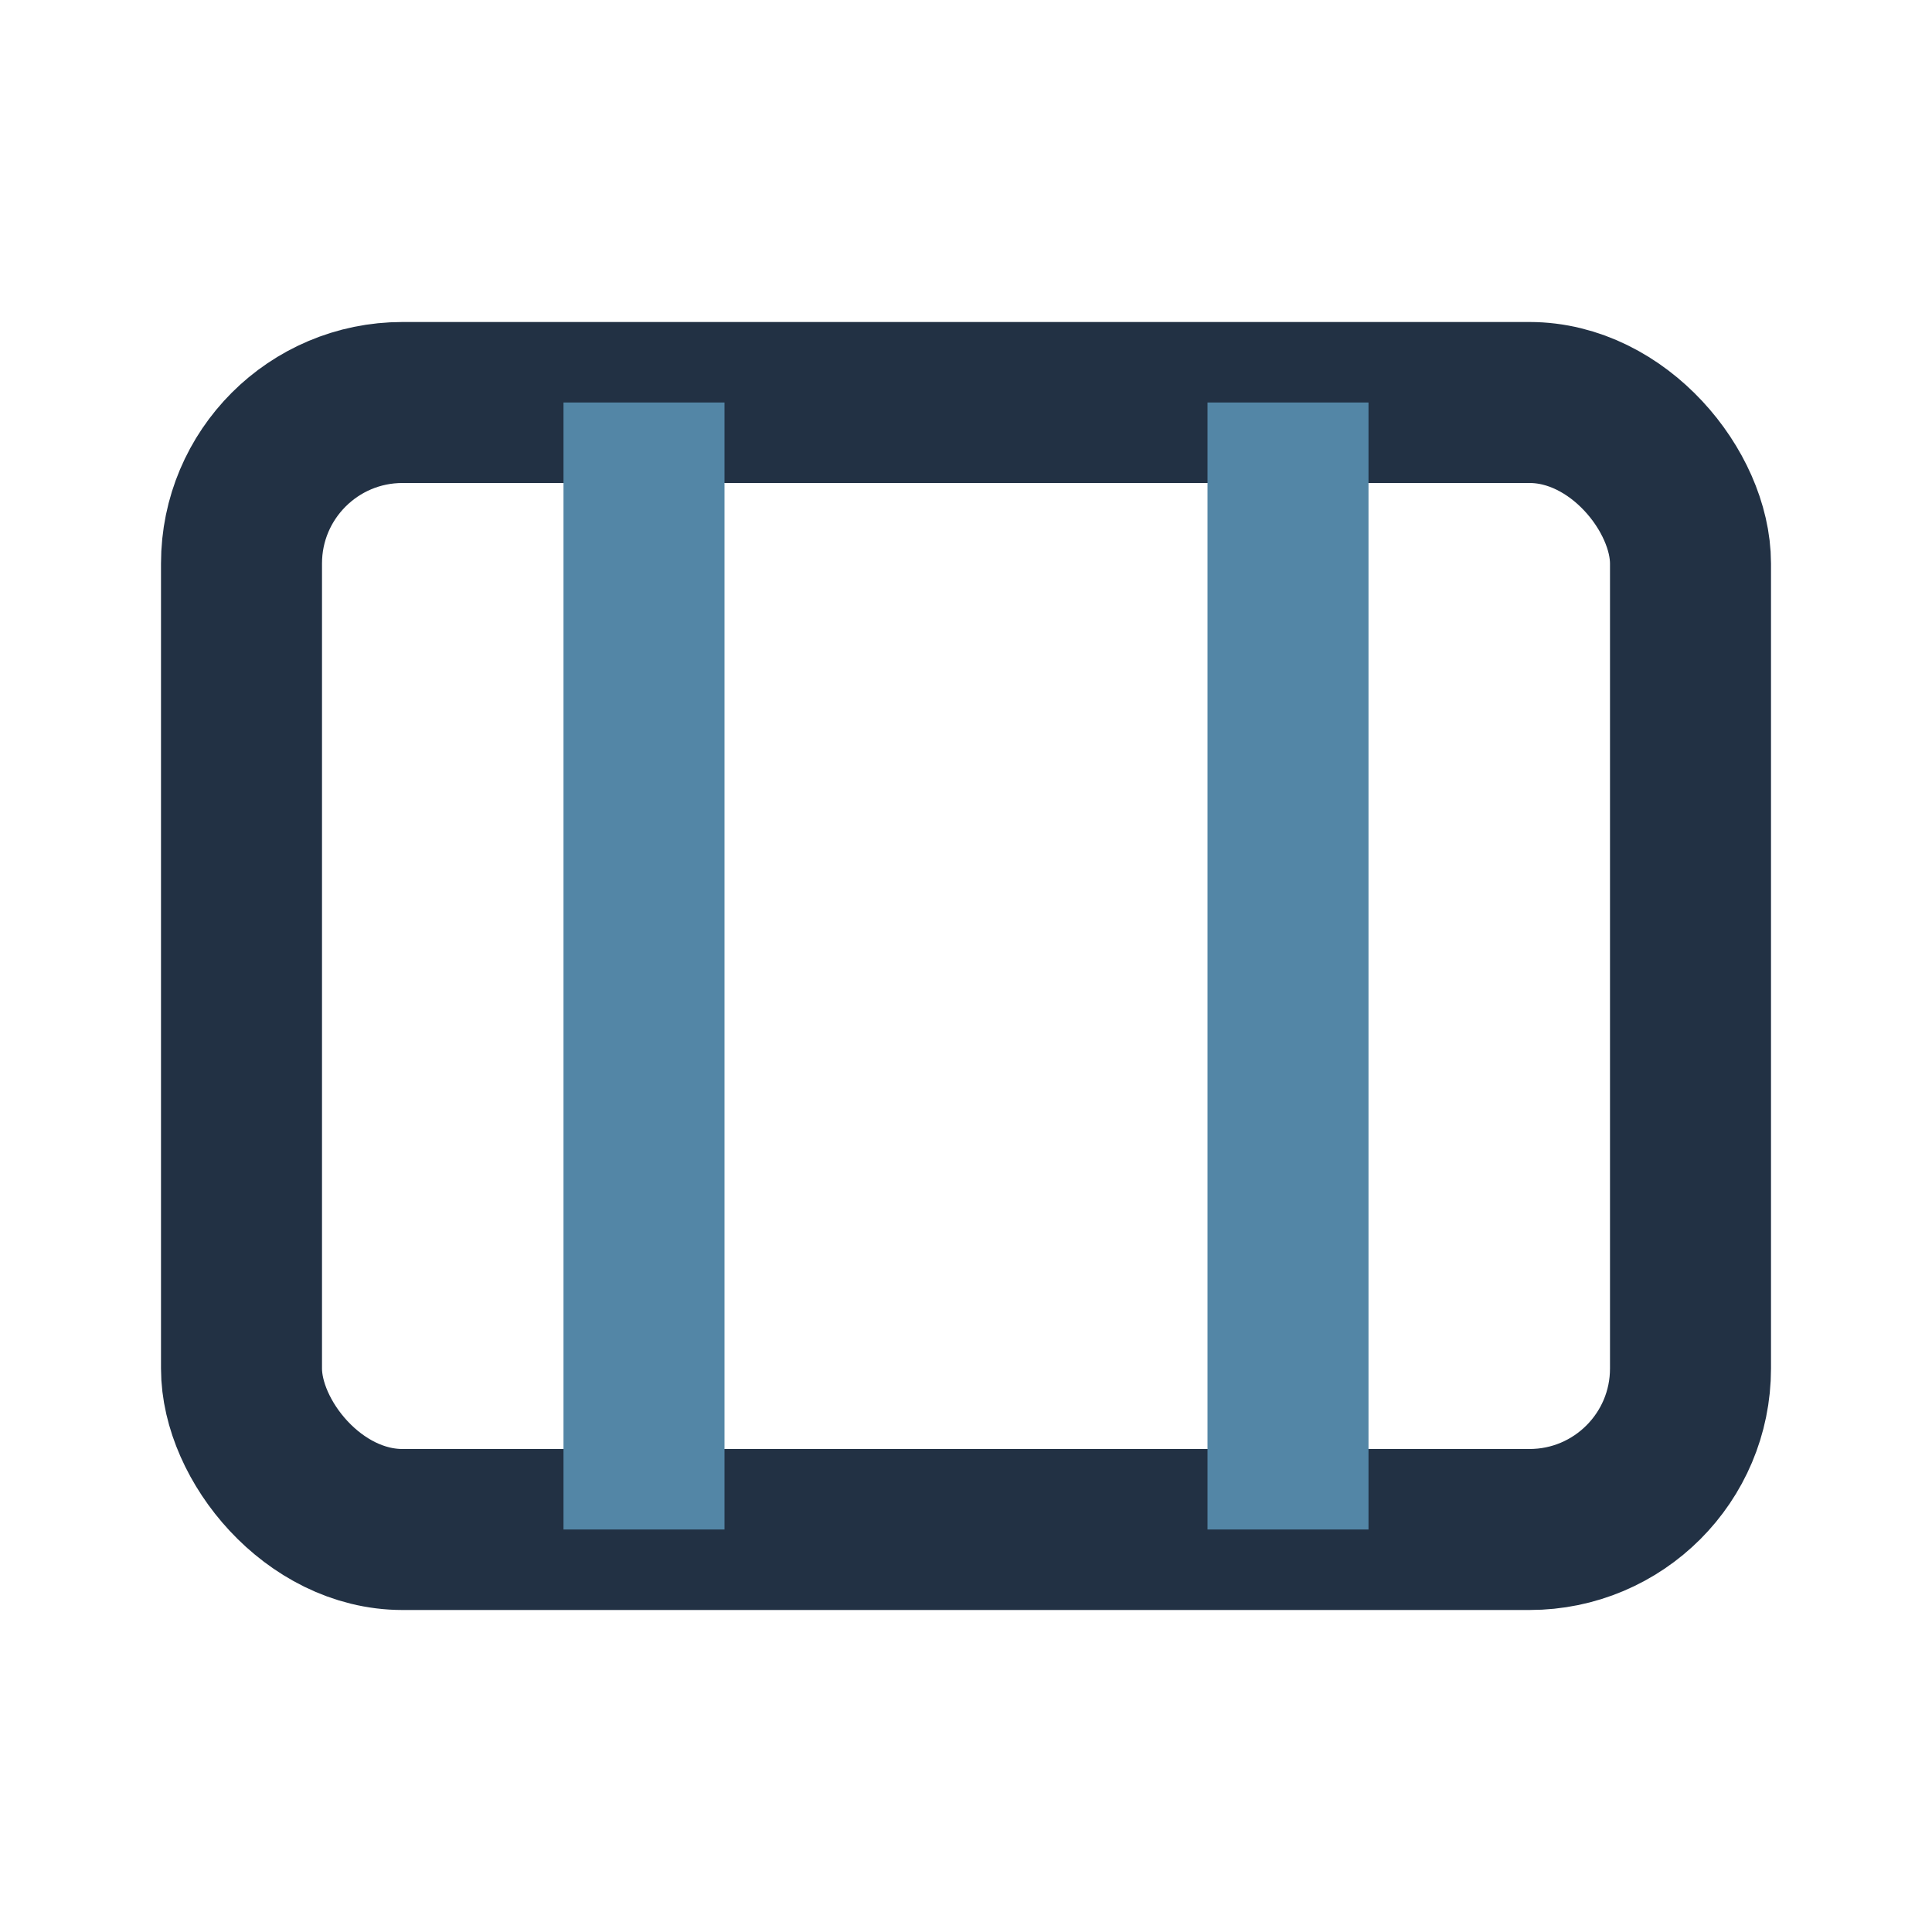
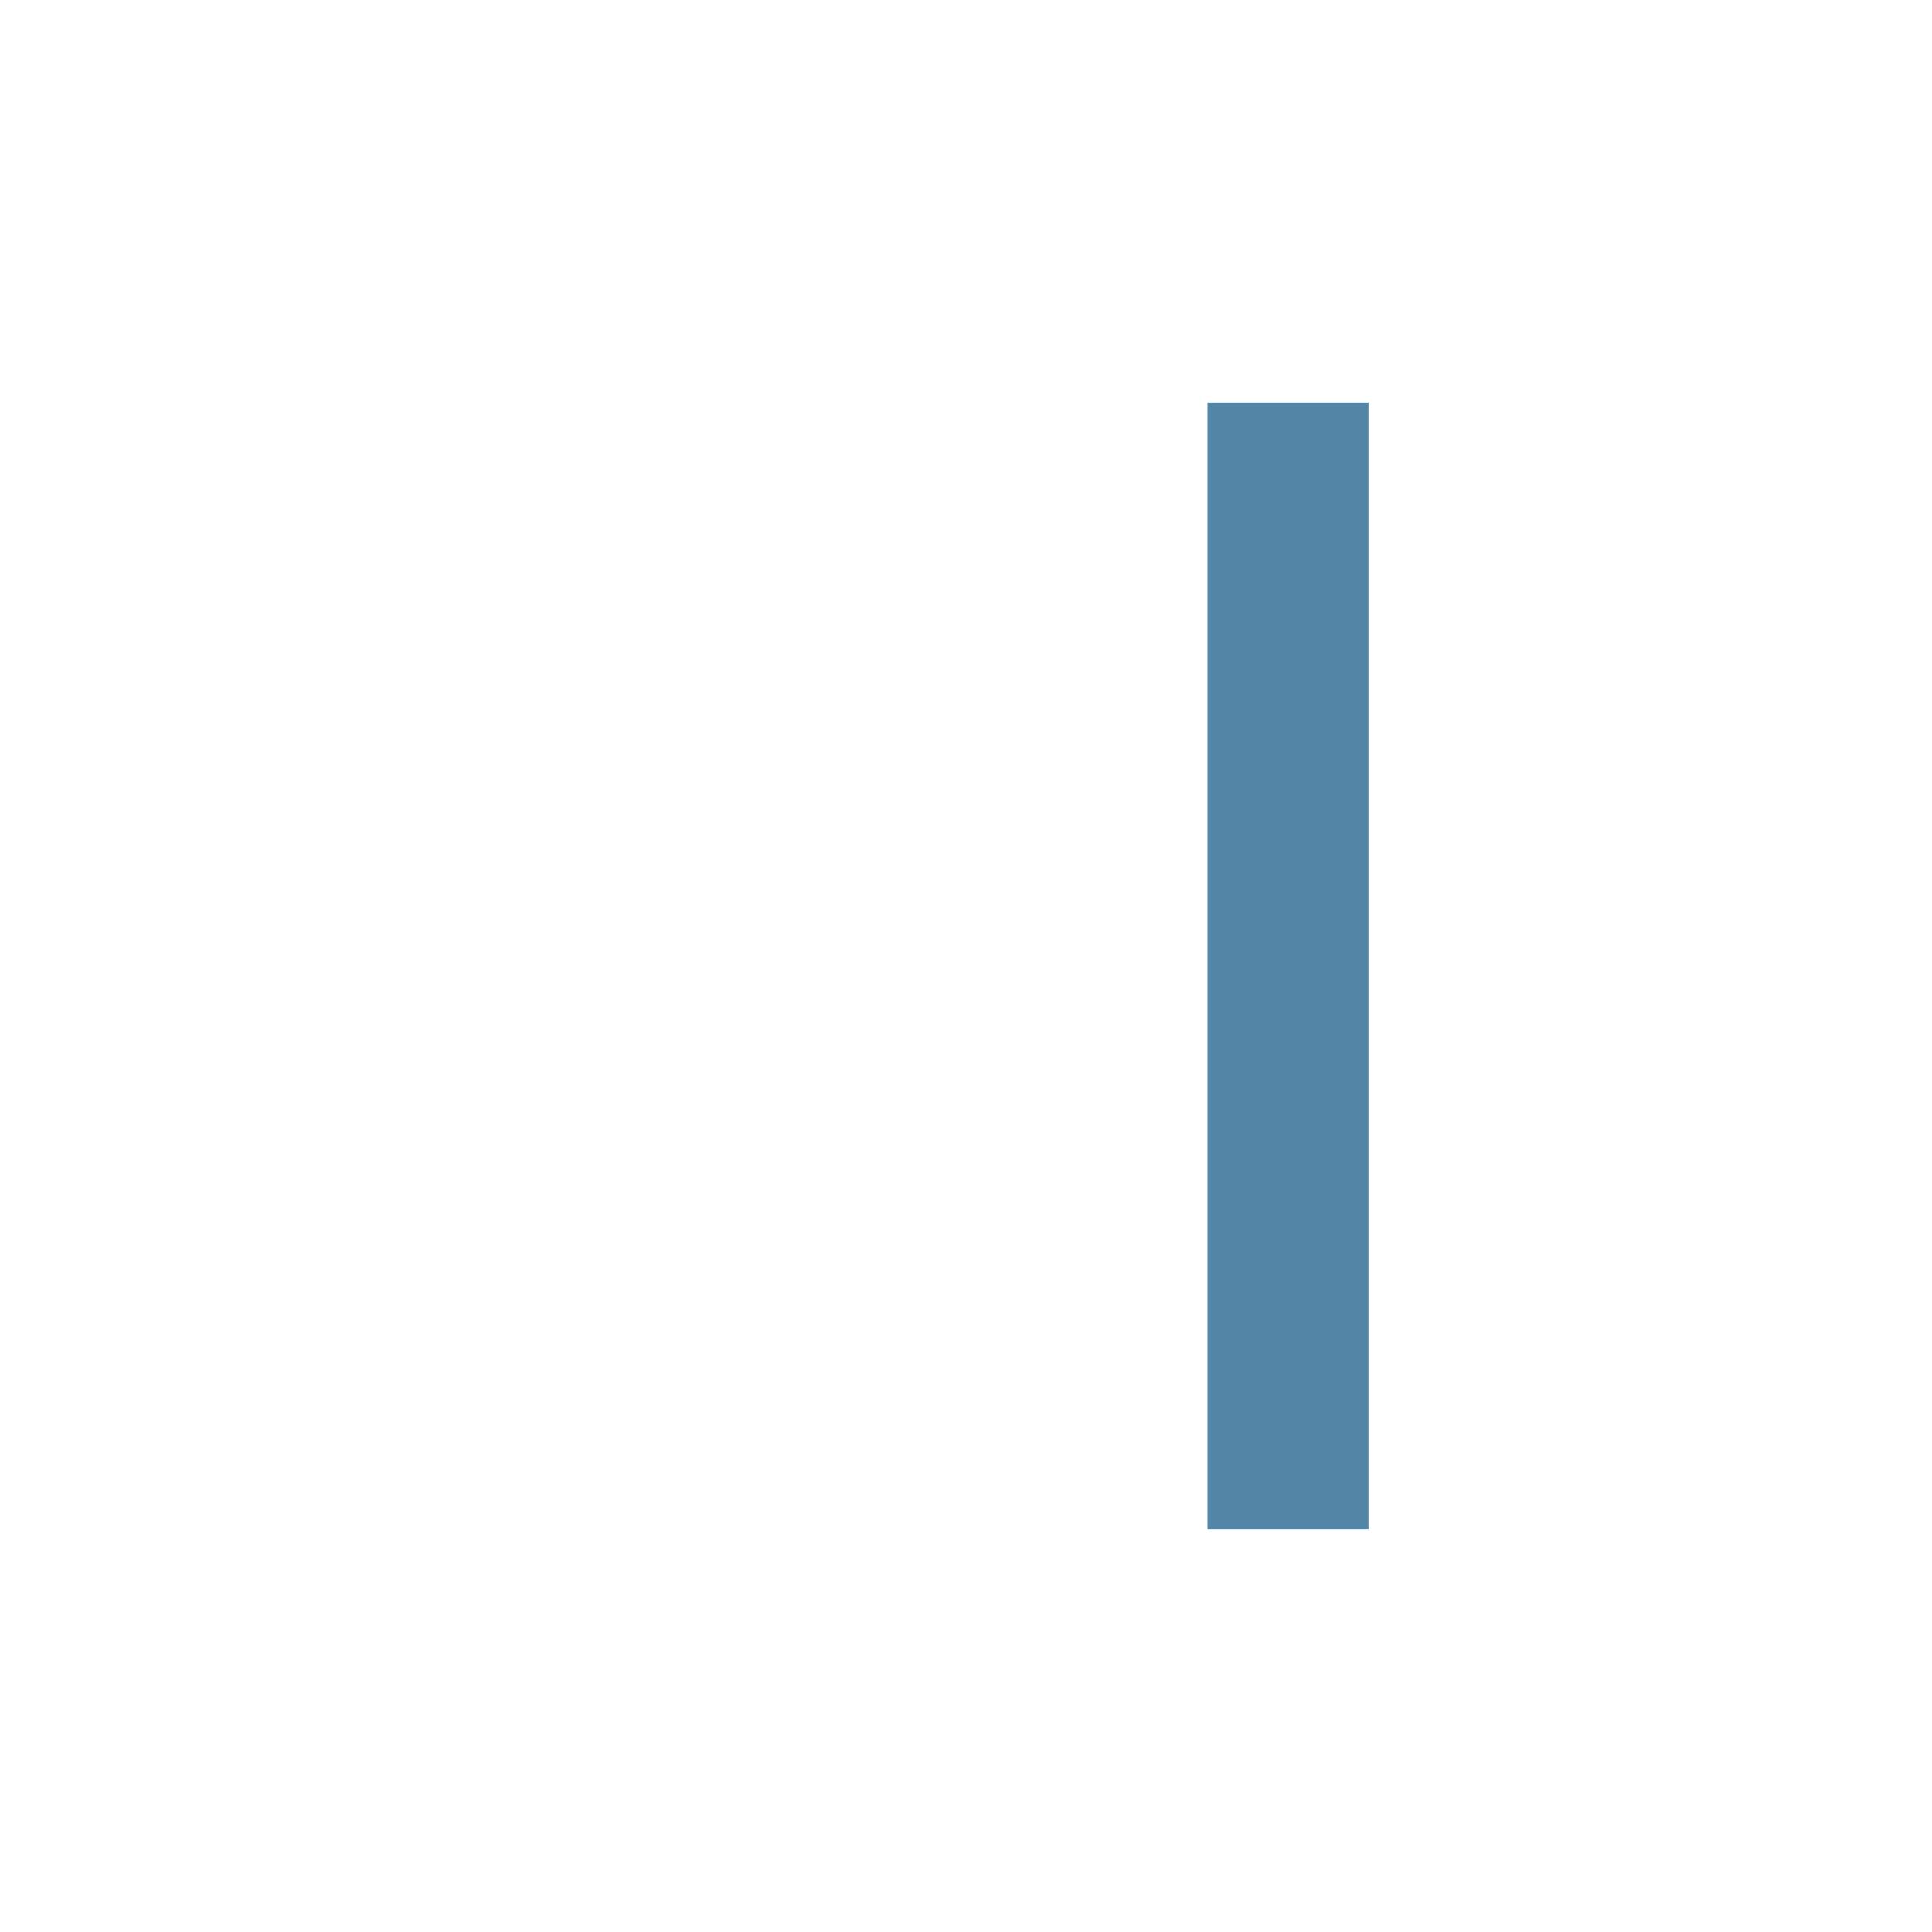
<svg xmlns="http://www.w3.org/2000/svg" width="24" height="24" viewBox="0 0 24 24">
-   <rect x="3" y="5" width="18" height="14" rx="2" fill="none" stroke="#223144" stroke-width="2" />
-   <path d="M8 5v14M16 5v14" stroke="#5386A6" stroke-width="2" />
+   <path d="M8 5M16 5v14" stroke="#5386A6" stroke-width="2" />
</svg>